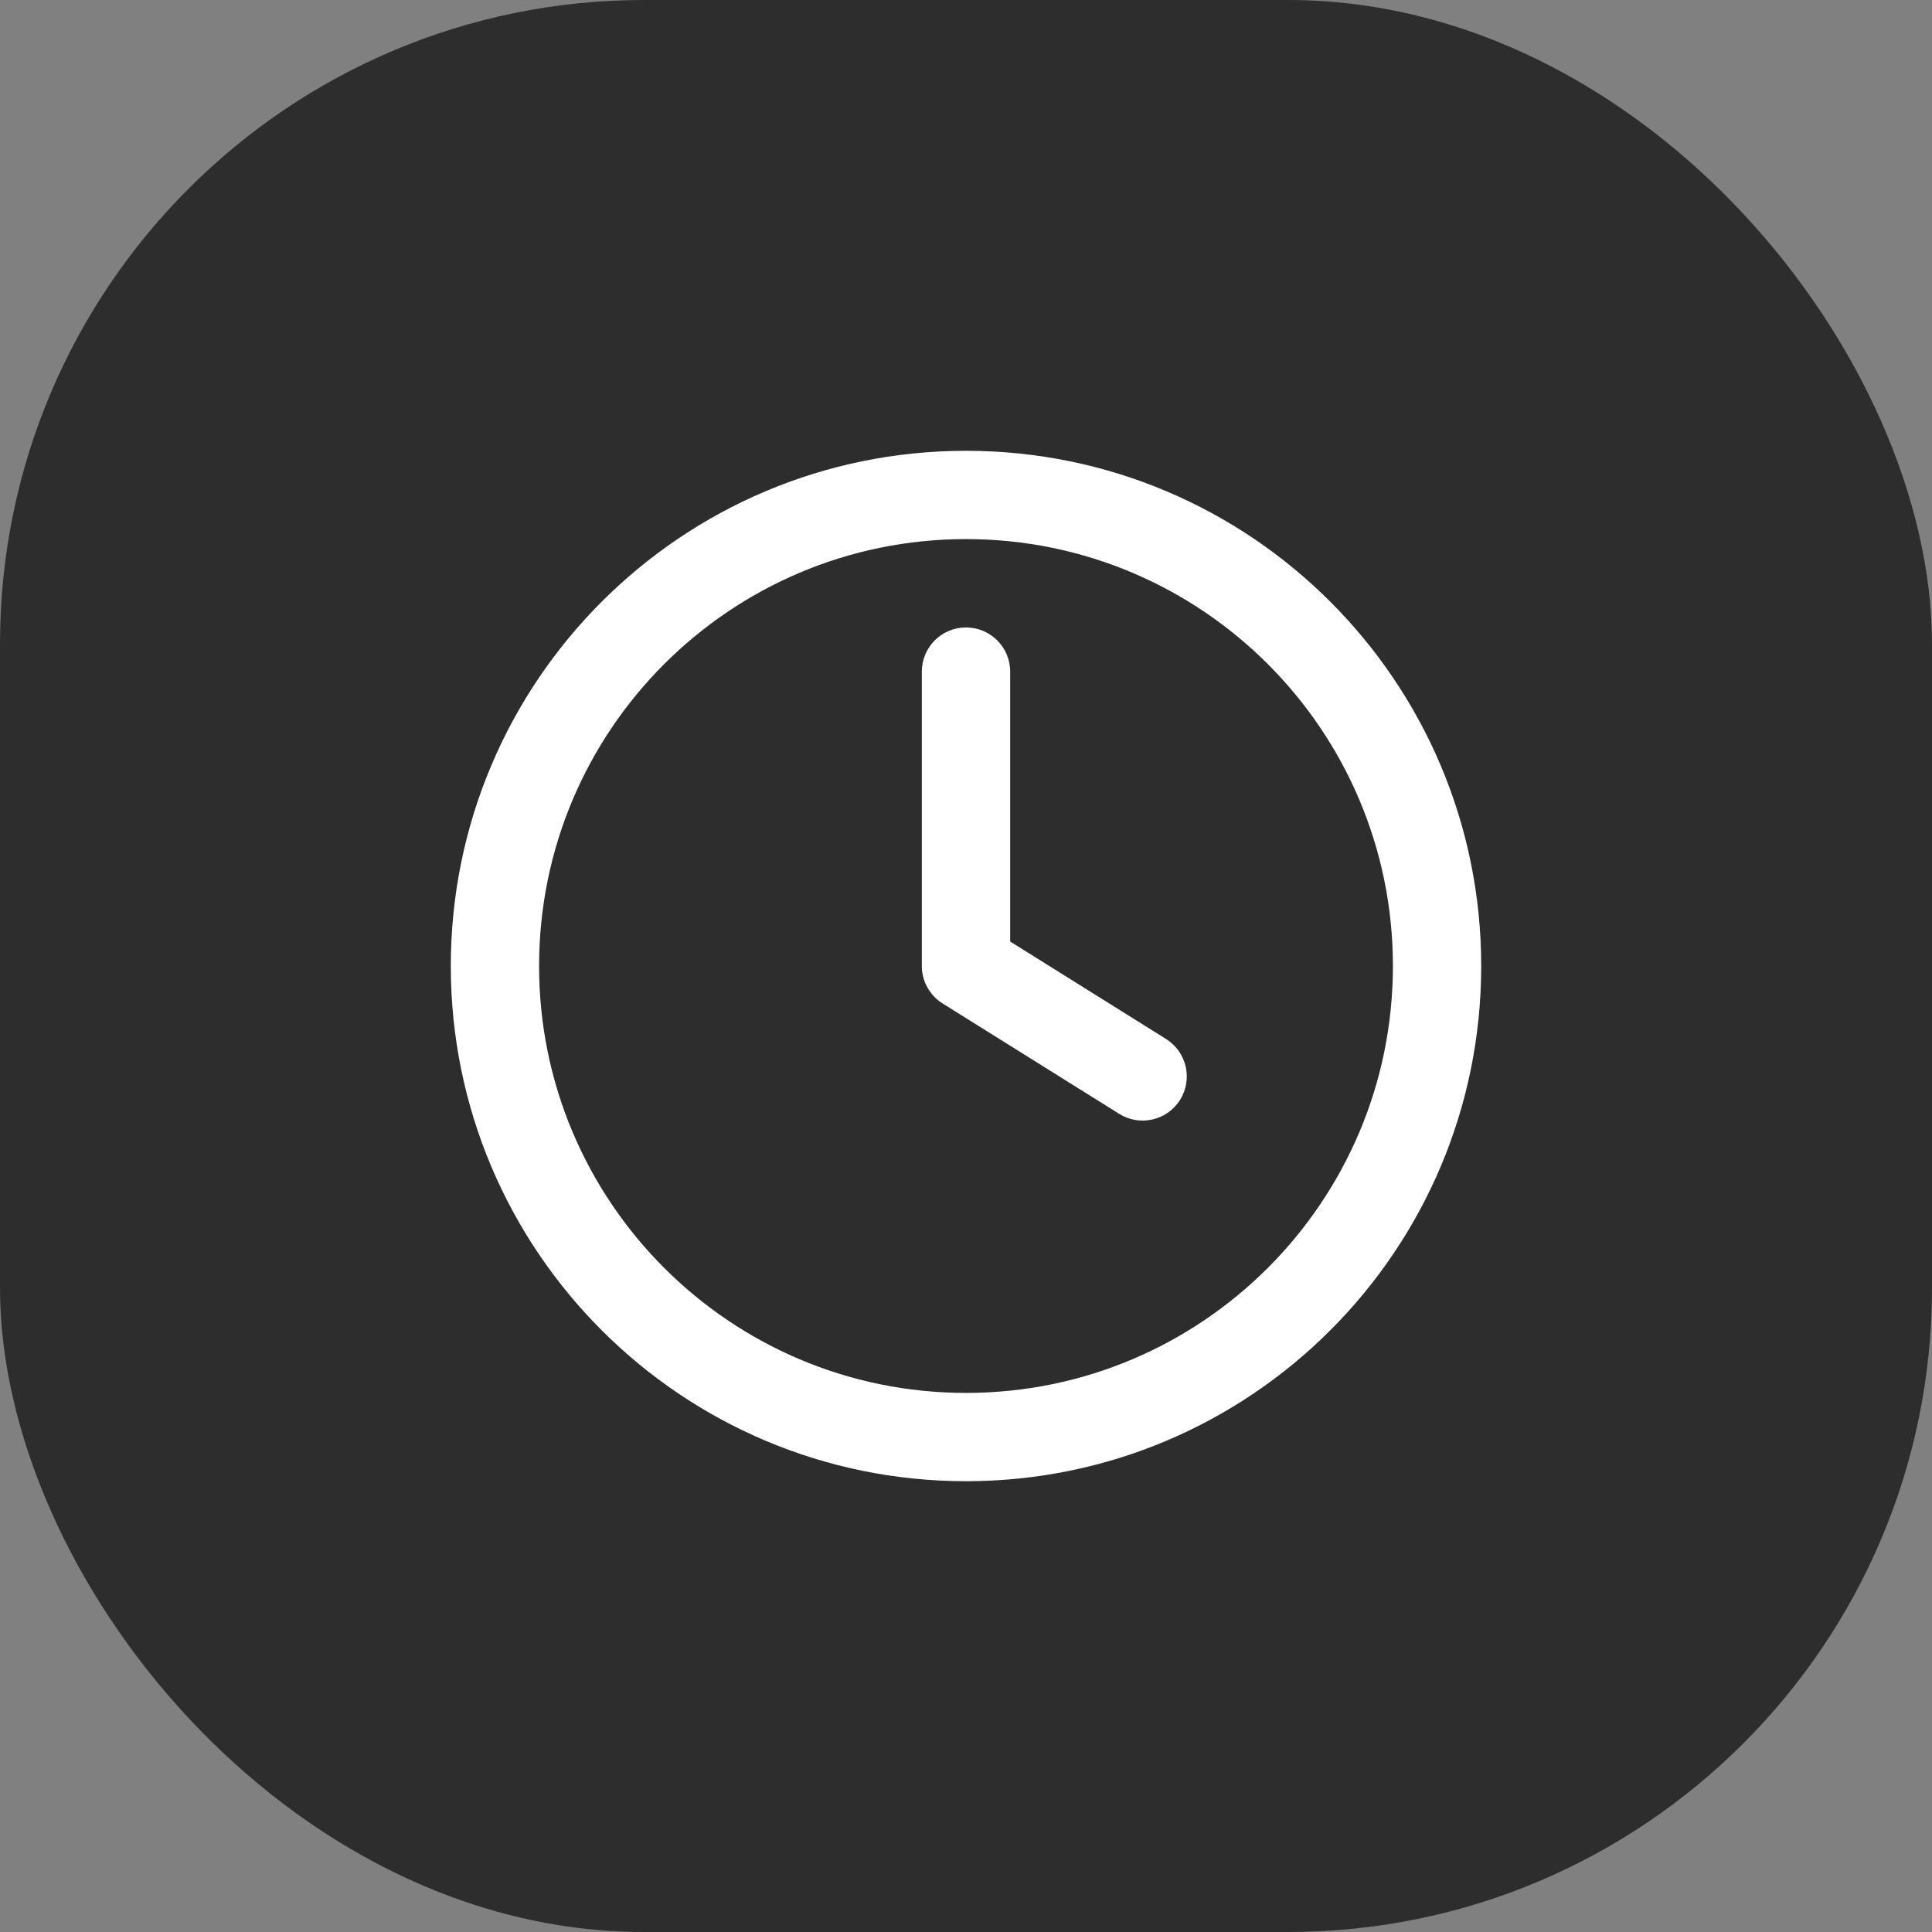
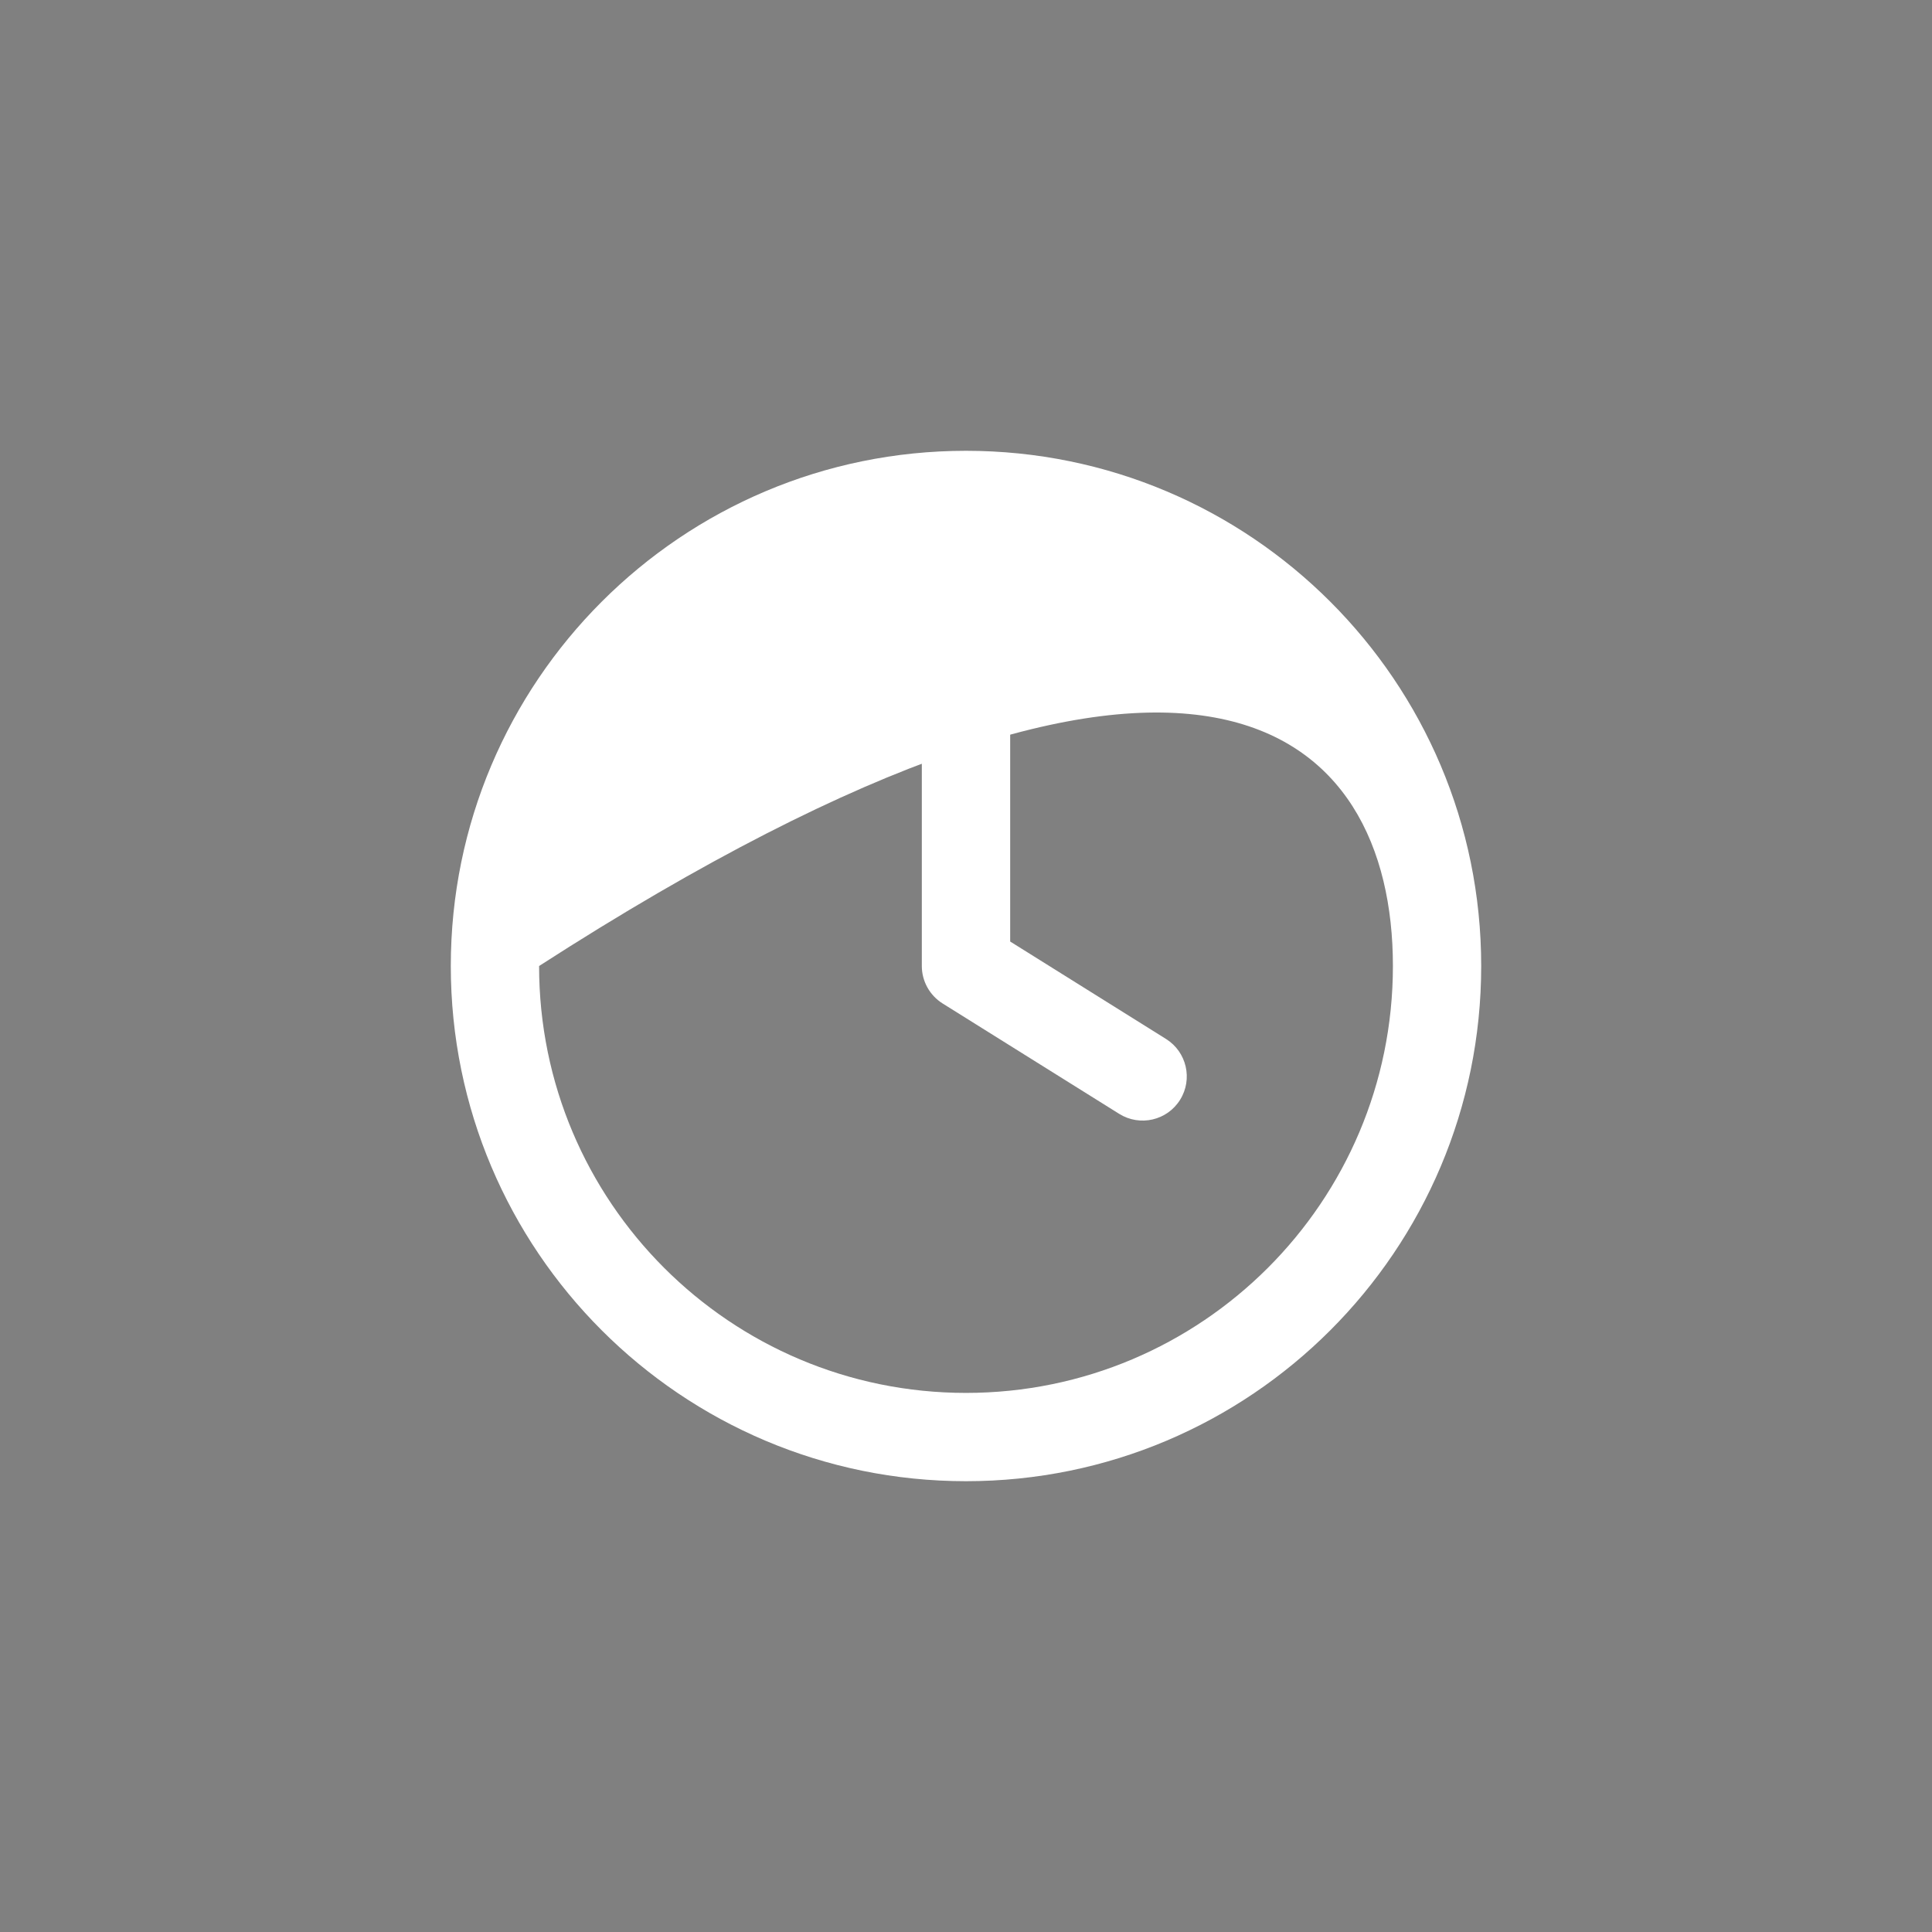
<svg xmlns="http://www.w3.org/2000/svg" width="30" height="30" viewBox="0 0 30 30" fill="none">
  <rect x="0" y="0" width="30" height="30" fill="#808080" stroke="none" />
-   <rect width="30" height="30" rx="10" fill="#2D2D2D" />
  <path d="M15.686 10.429C15.686 10.05 15.379 9.743 15 9.743C14.621 9.743 14.314 10.05 14.314 10.429V15C14.314 15.236 14.436 15.456 14.637 15.582L17.379 17.296C17.701 17.497 18.124 17.399 18.324 17.078C18.525 16.757 18.427 16.334 18.106 16.133L15.686 14.62V10.429Z" fill="white" />
-   <path fill-rule="evenodd" clip-rule="evenodd" d="M15 7C10.582 7 7 10.582 7 15C7 19.418 10.582 23 15 23C19.418 23 23 19.418 23 15C23 10.582 19.418 7 15 7ZM8.371 15C8.371 11.339 11.339 8.371 15 8.371C18.661 8.371 21.629 11.339 21.629 15C21.629 18.661 18.661 21.629 15 21.629C11.339 21.629 8.371 18.661 8.371 15Z" fill="white" />
+   <path fill-rule="evenodd" clip-rule="evenodd" d="M15 7C10.582 7 7 10.582 7 15C7 19.418 10.582 23 15 23C19.418 23 23 19.418 23 15C23 10.582 19.418 7 15 7ZM8.371 15C18.661 8.371 21.629 11.339 21.629 15C21.629 18.661 18.661 21.629 15 21.629C11.339 21.629 8.371 18.661 8.371 15Z" fill="white" />
</svg>